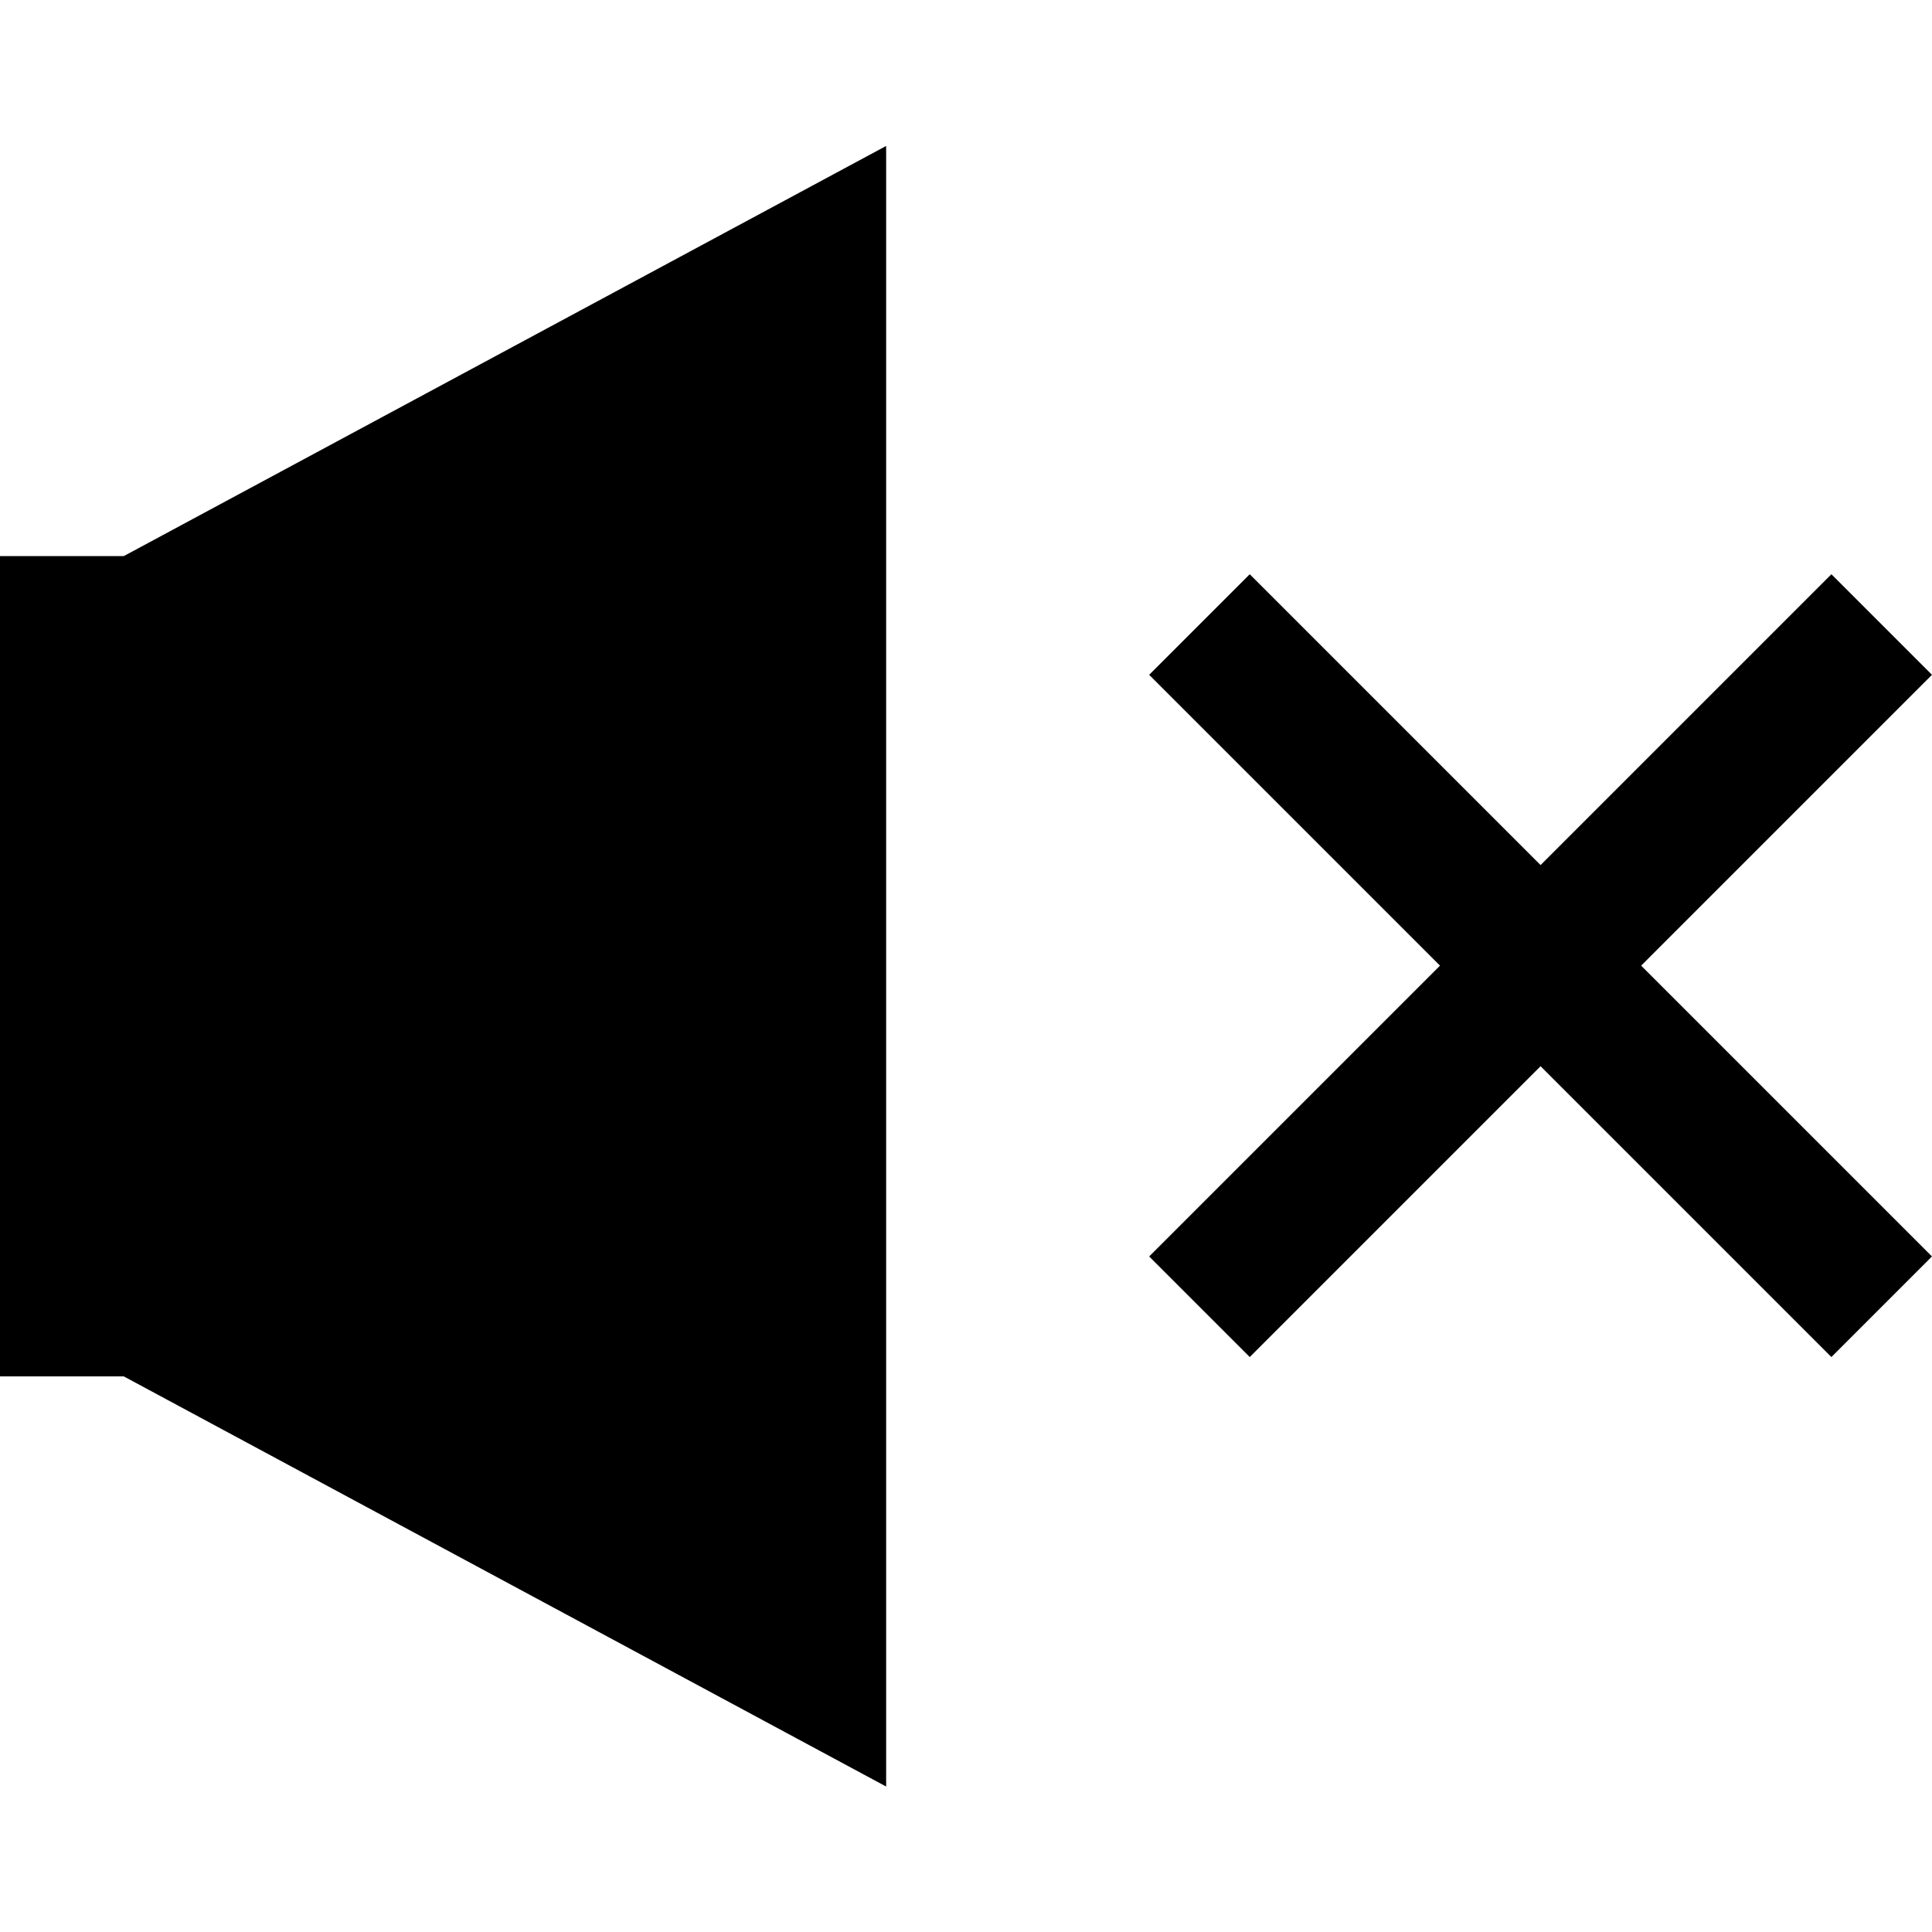
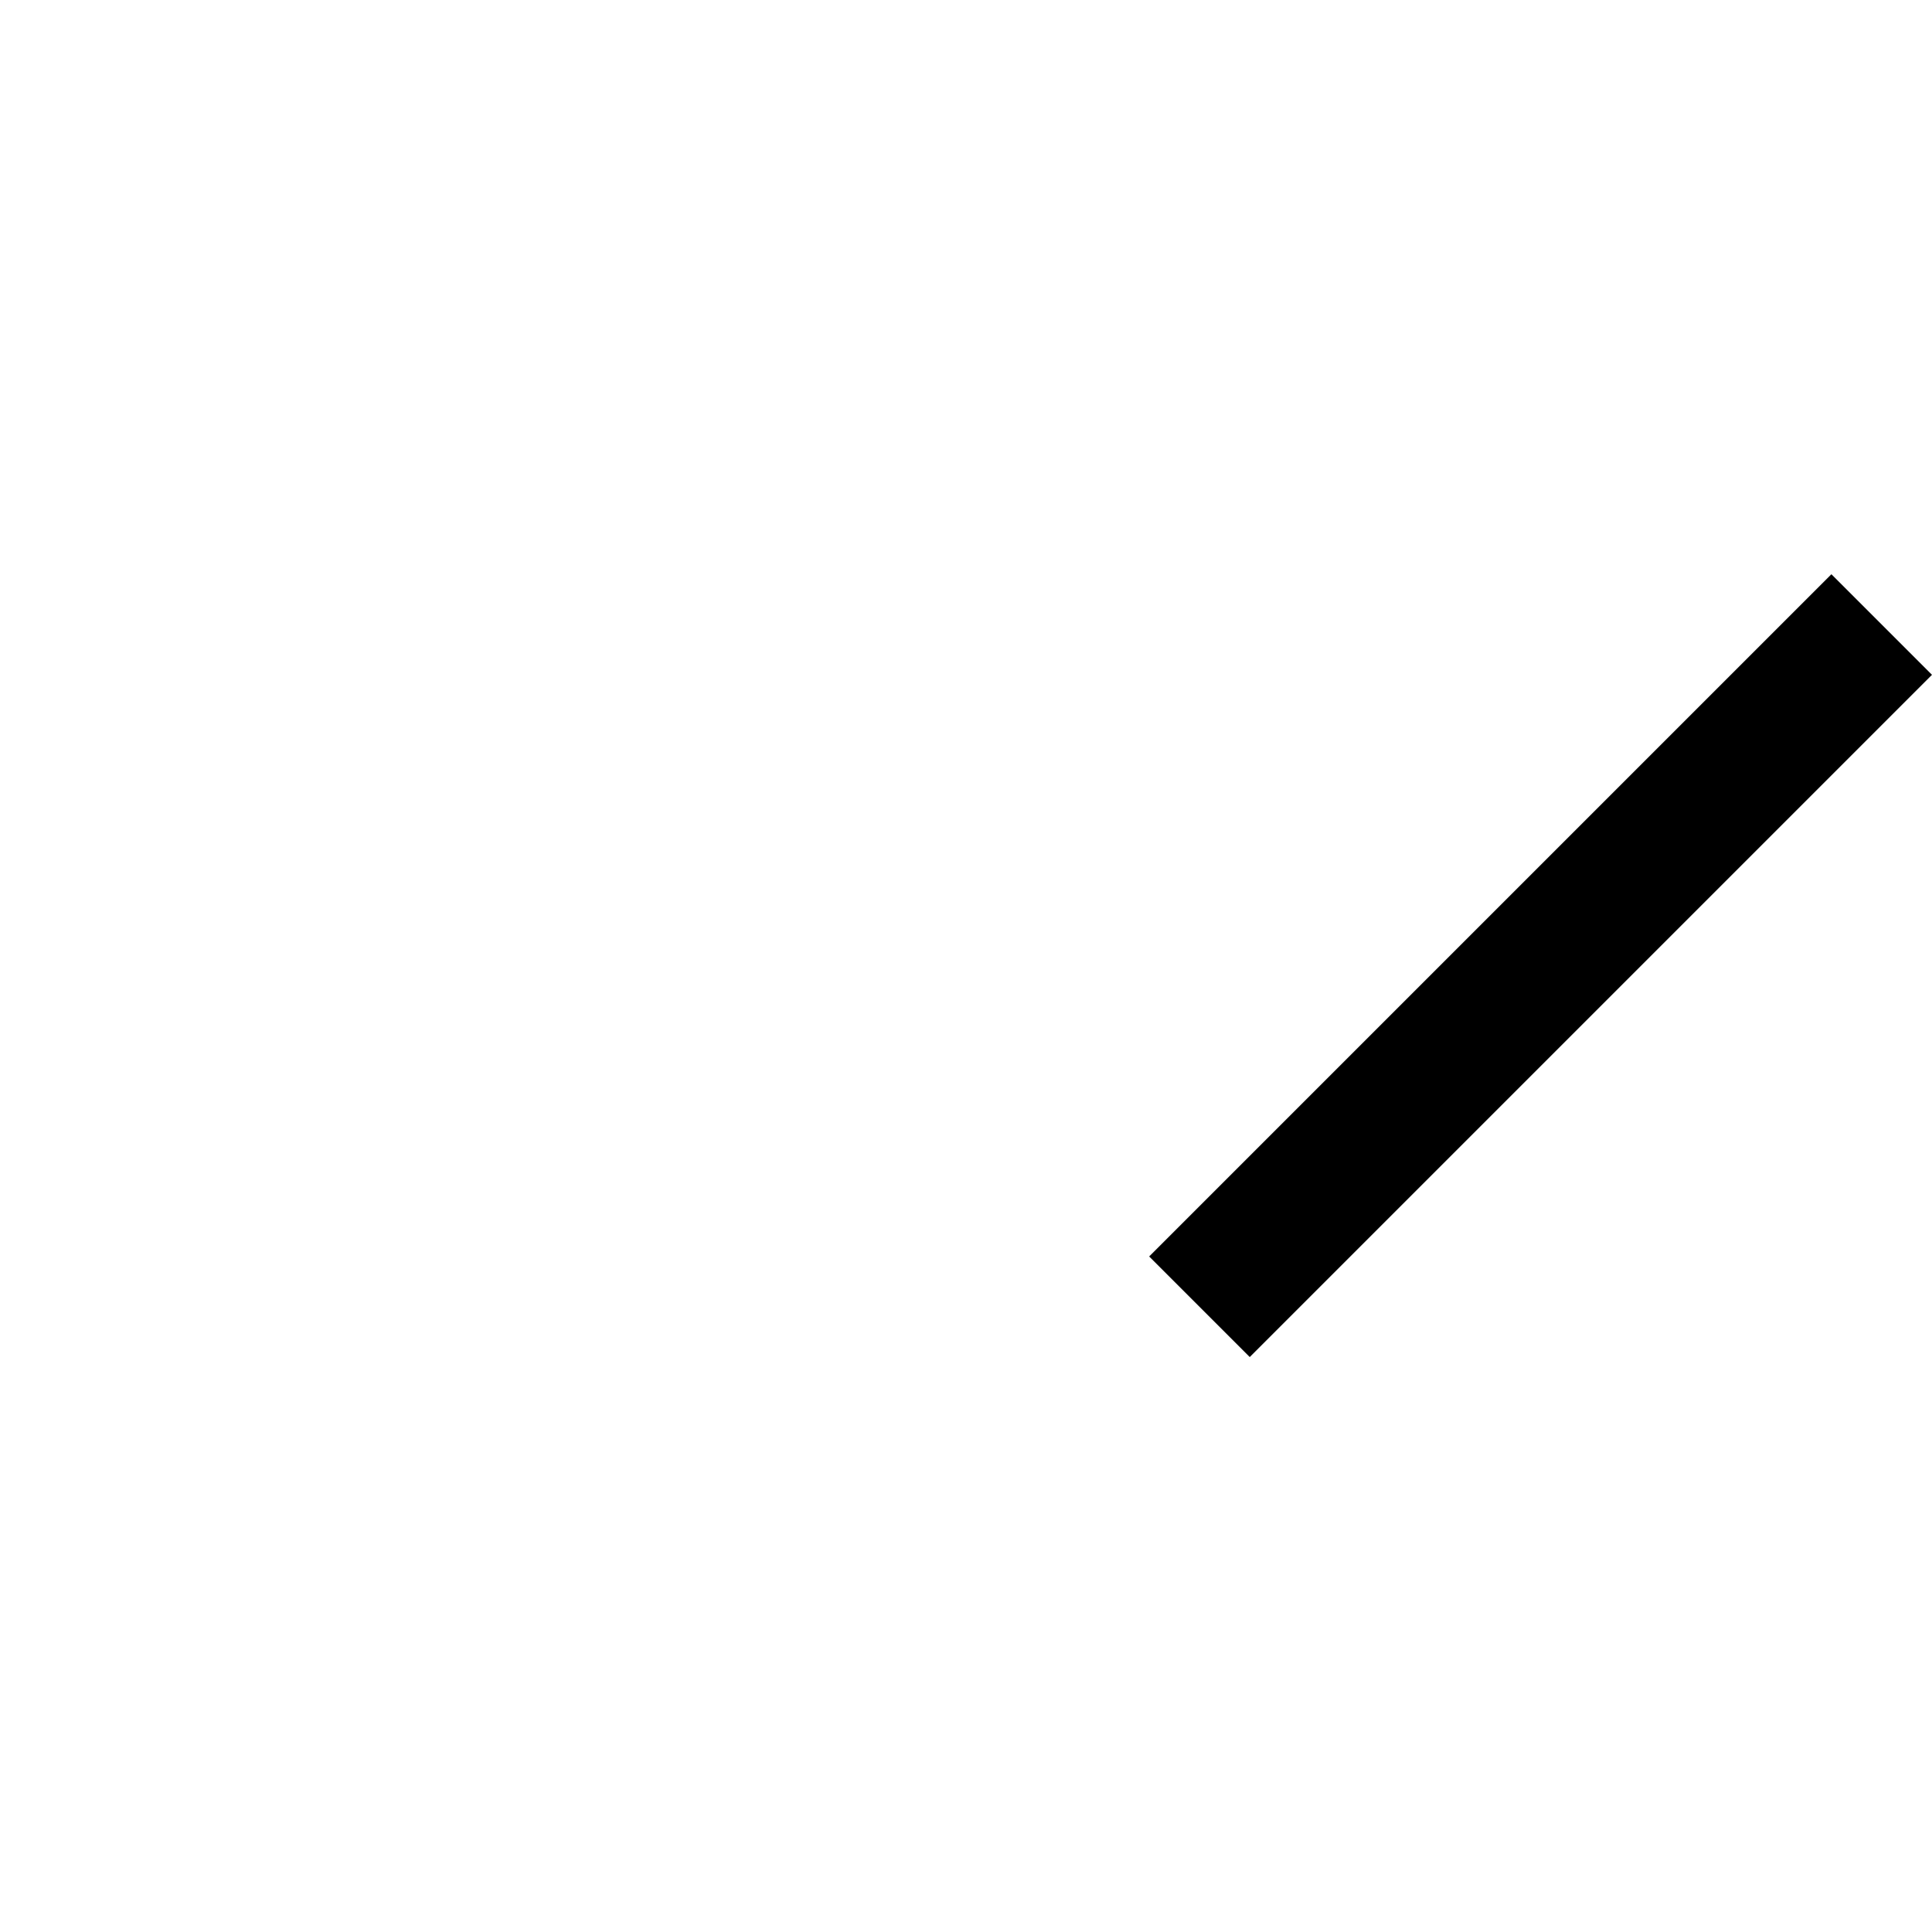
<svg xmlns="http://www.w3.org/2000/svg" height="24" viewBox="0 0 24 24" width="24">
  <g transform="matrix(.688 0 0 1.019 0 -.225)">
-     <path d="m16 2-13.765 5v10l13.765 5z" stroke-width="1.237" />
-     <path d="m2.735 7h-2.735v10h2.735z" stroke-width=".74" />
-     <path d="m7 7c-4.71 2.719-5.035 2.907 0 0z" fill="none" />
+     <path d="m2.735 7h-2.735h2.735z" stroke-width=".74" />
  </g>
  <g fill="none" stroke="#000" stroke-width="1.767">
    <path d="m14.9 16.233c7.708-7.708 8.475-8.475 8.475-8.475" />
-     <path d="m23.375 16.233c-7.708-7.708-8.475-8.475-8.475-8.475" />
  </g>
</svg>